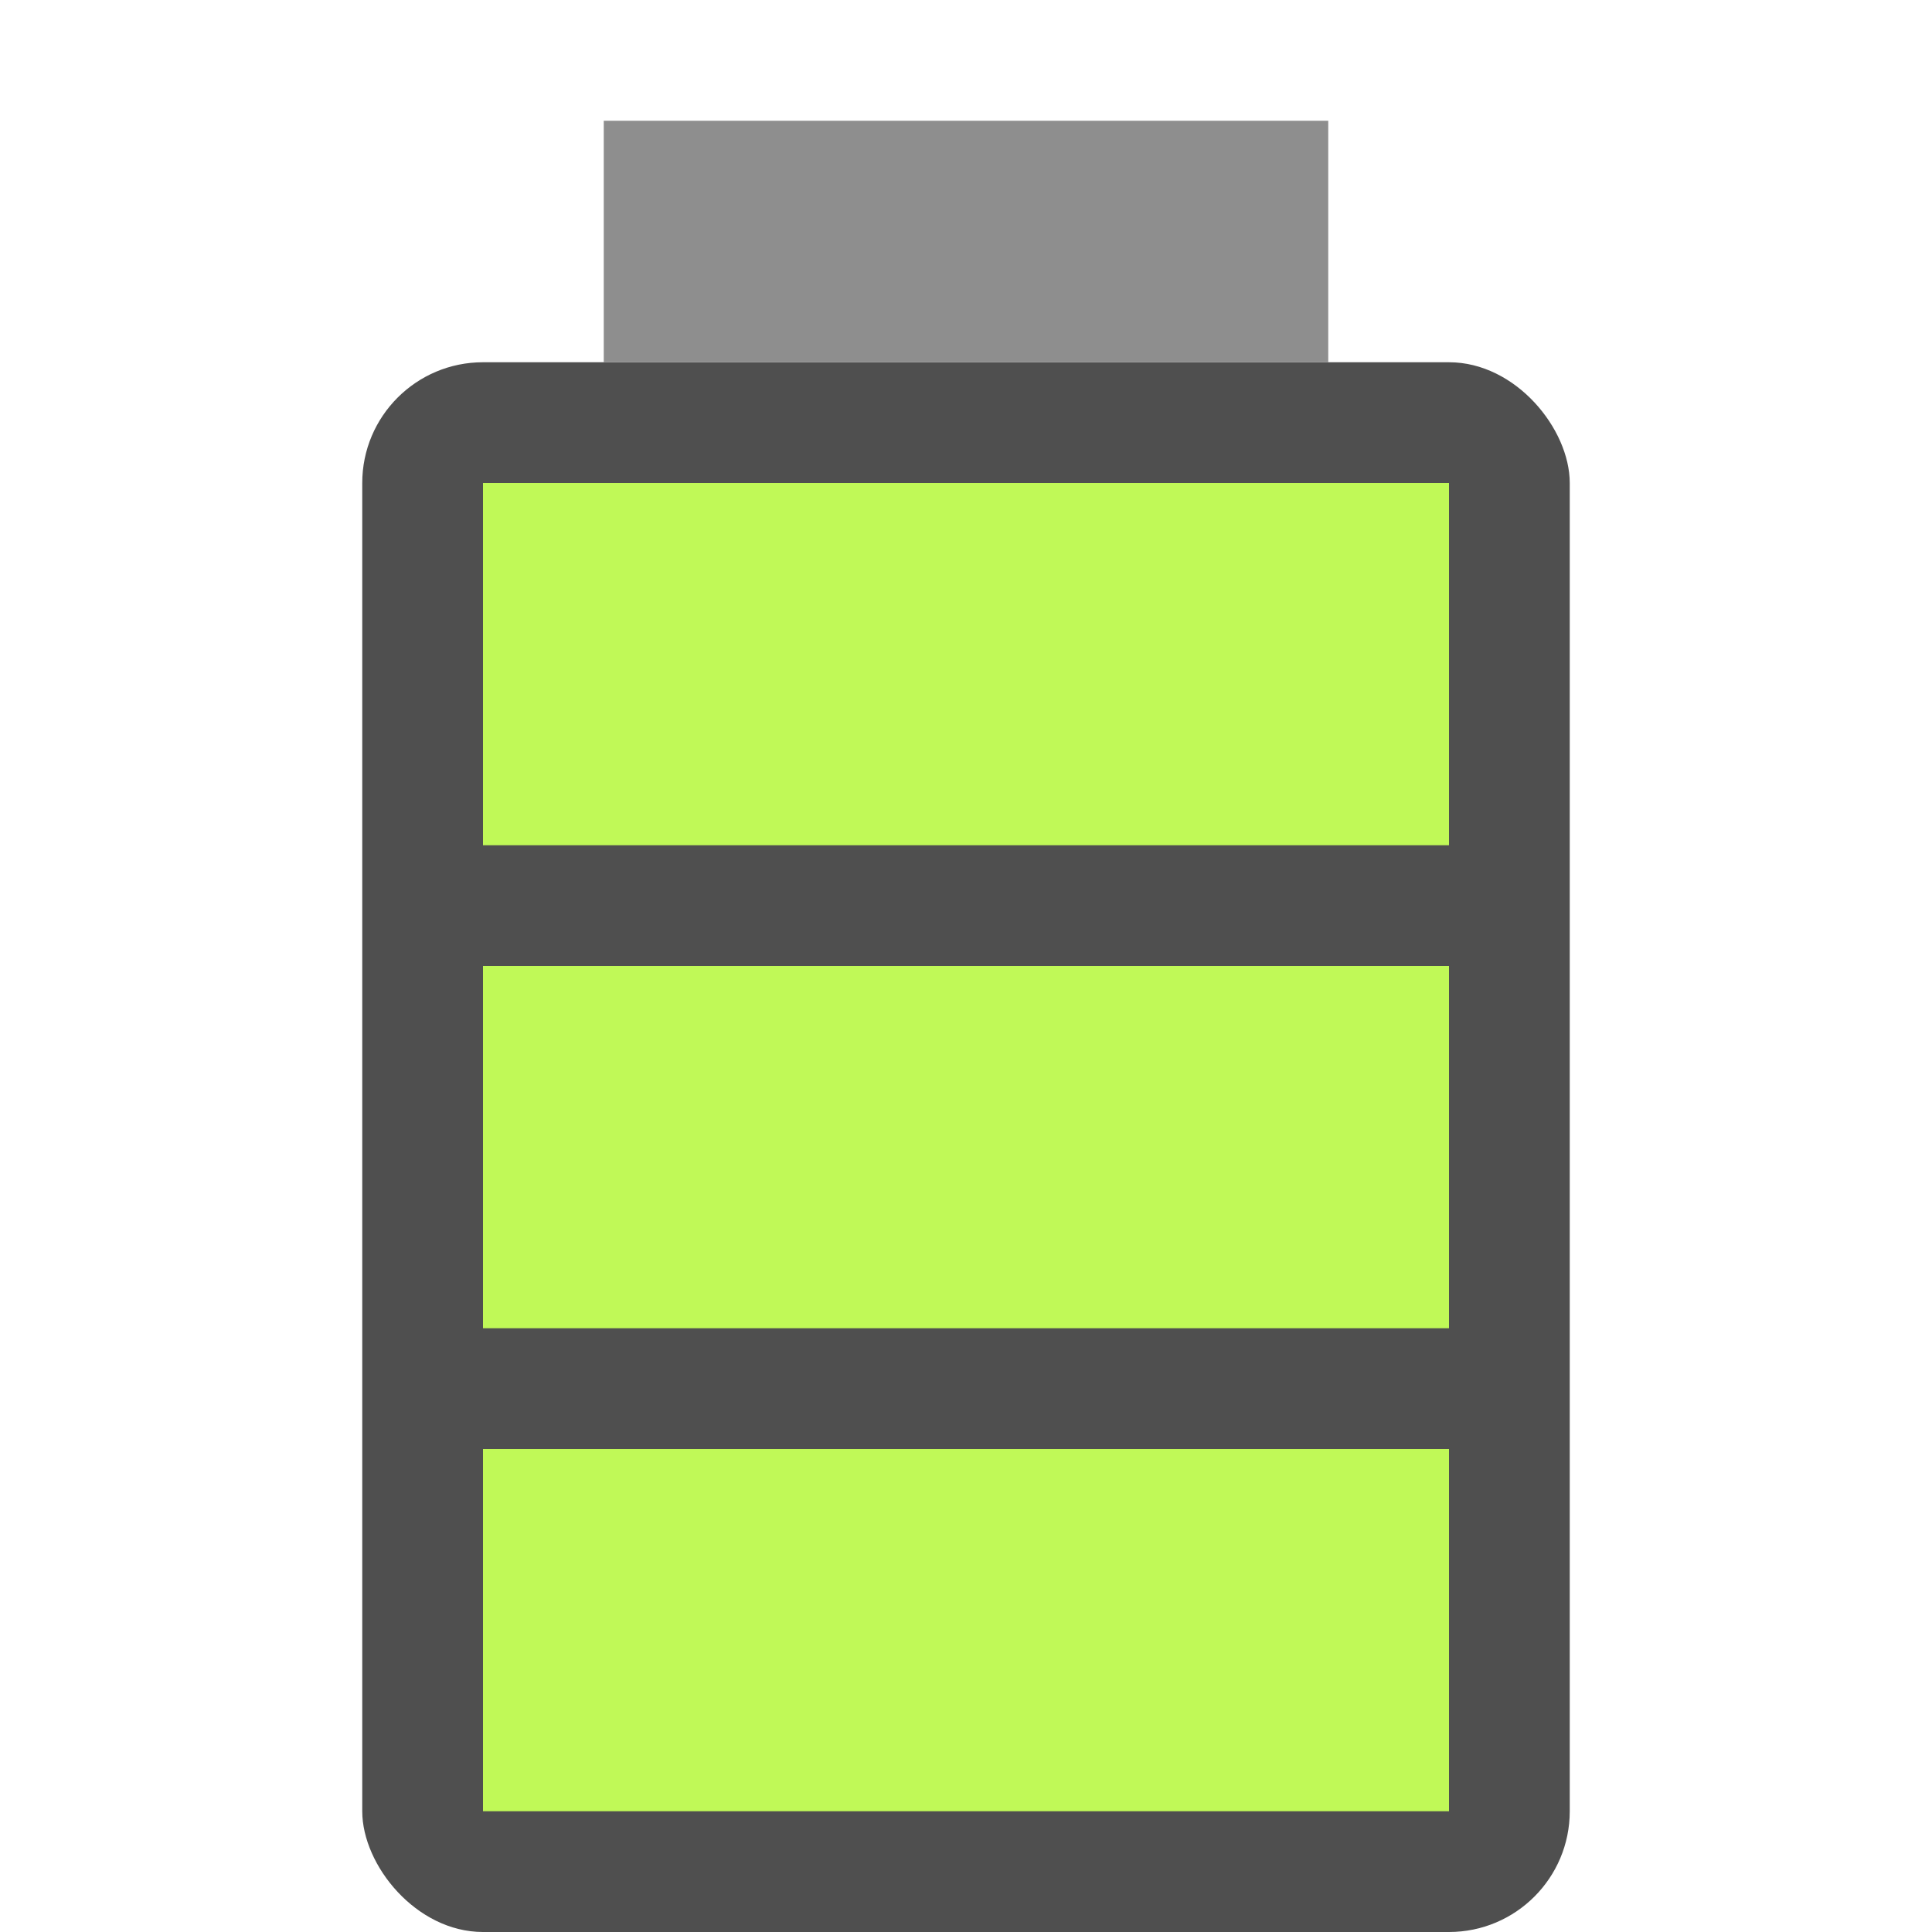
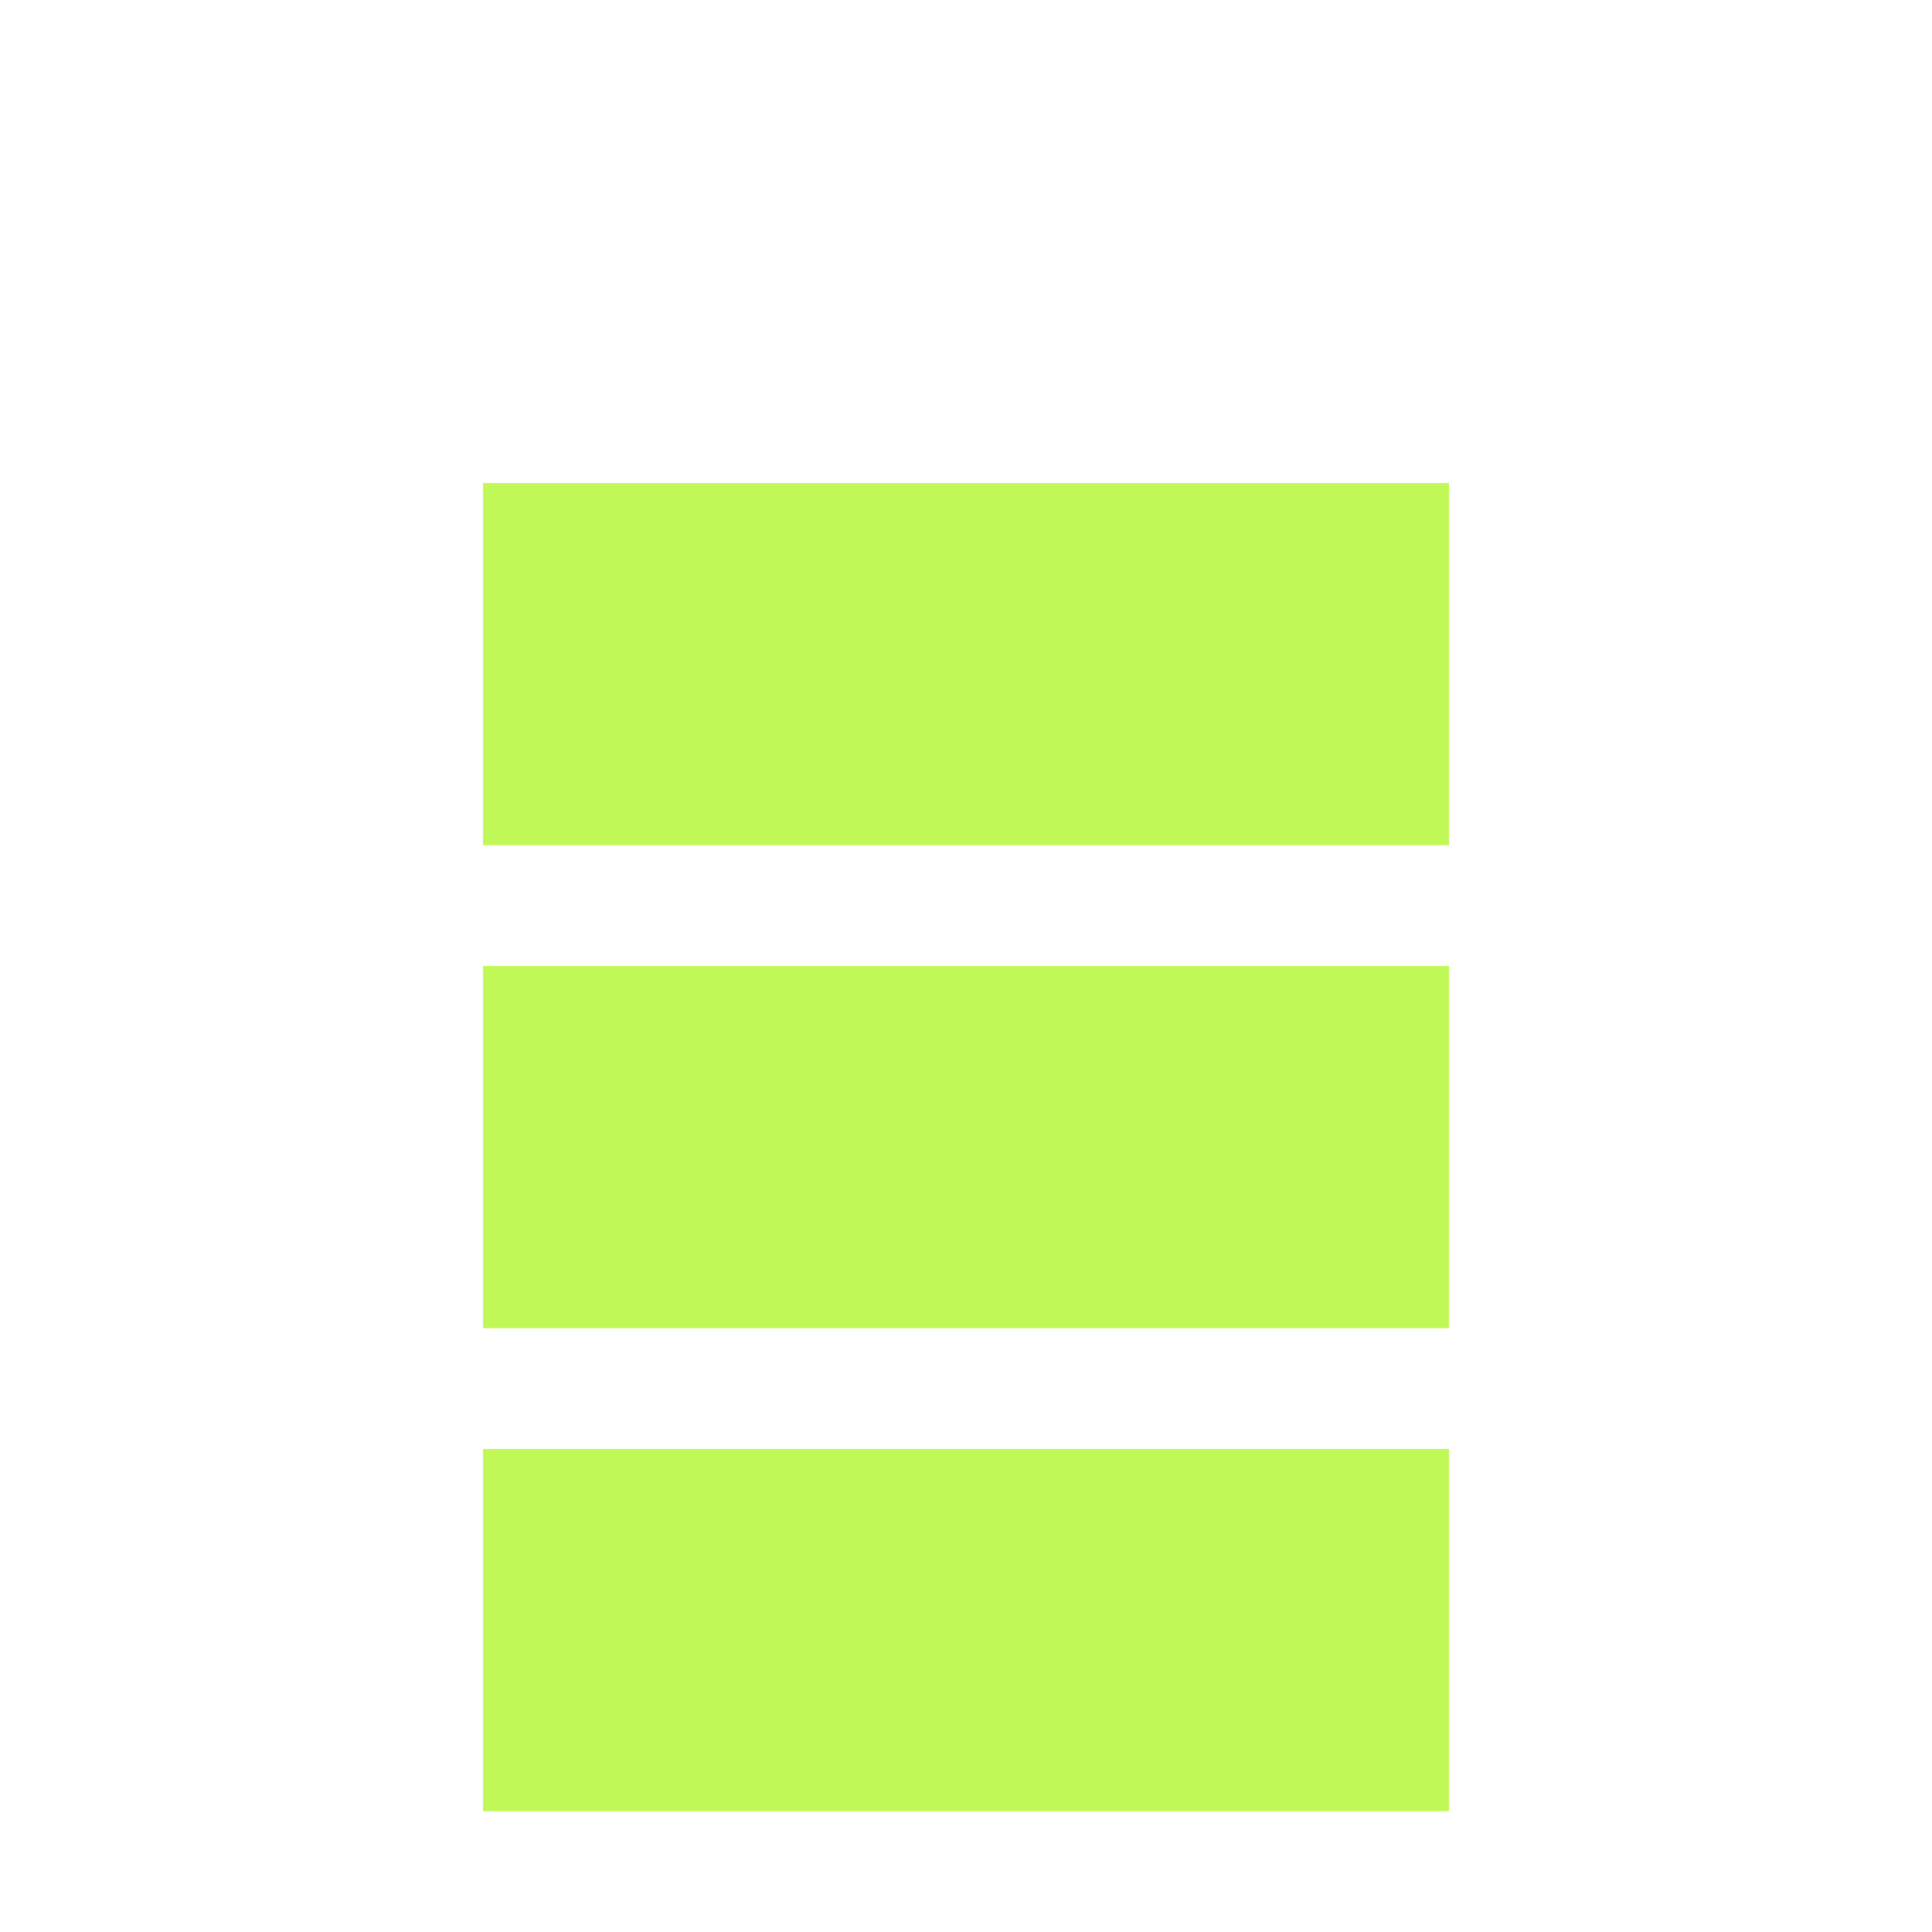
<svg xmlns="http://www.w3.org/2000/svg" xmlns:ns1="http://sodipodi.sourceforge.net/DTD/sodipodi-0.dtd" xmlns:ns2="http://www.inkscape.org/namespaces/inkscape" width="16" height="16" version="1" id="svg6" ns1:docname="battery.svg" ns2:version="1.3 (0e150ed6c4, 2023-07-21)">
  <defs id="defs6" />
  <ns1:namedview id="namedview6" pagecolor="#ffffff" bordercolor="#000000" borderopacity="0.25" ns2:showpageshadow="2" ns2:pageopacity="0.0" ns2:pagecheckerboard="0" ns2:deskcolor="#d1d1d1" ns2:zoom="48.9375" ns2:cx="8" ns2:cy="8" ns2:window-width="1920" ns2:window-height="984" ns2:window-x="0" ns2:window-y="29" ns2:window-maximized="1" ns2:current-layer="svg6" />
-   <rect style="fill:#4f4f4f;stroke-width:0.382" width="10" height="13" x="3" y="3" ry="1" id="rect2" />
-   <rect style="fill:#8e8e8e;stroke-width:0.5" width="6" height="2" x="5" y="1" id="rect3" />
  <path id="path4" style="fill:#c0f957;stroke-width:0.48" d="m 4,4 v 3 h 8 V 4 Z m 0,4 v 3 h 8 V 8 Z m 0,4 v 3 h 8 v -3 z" />
</svg>